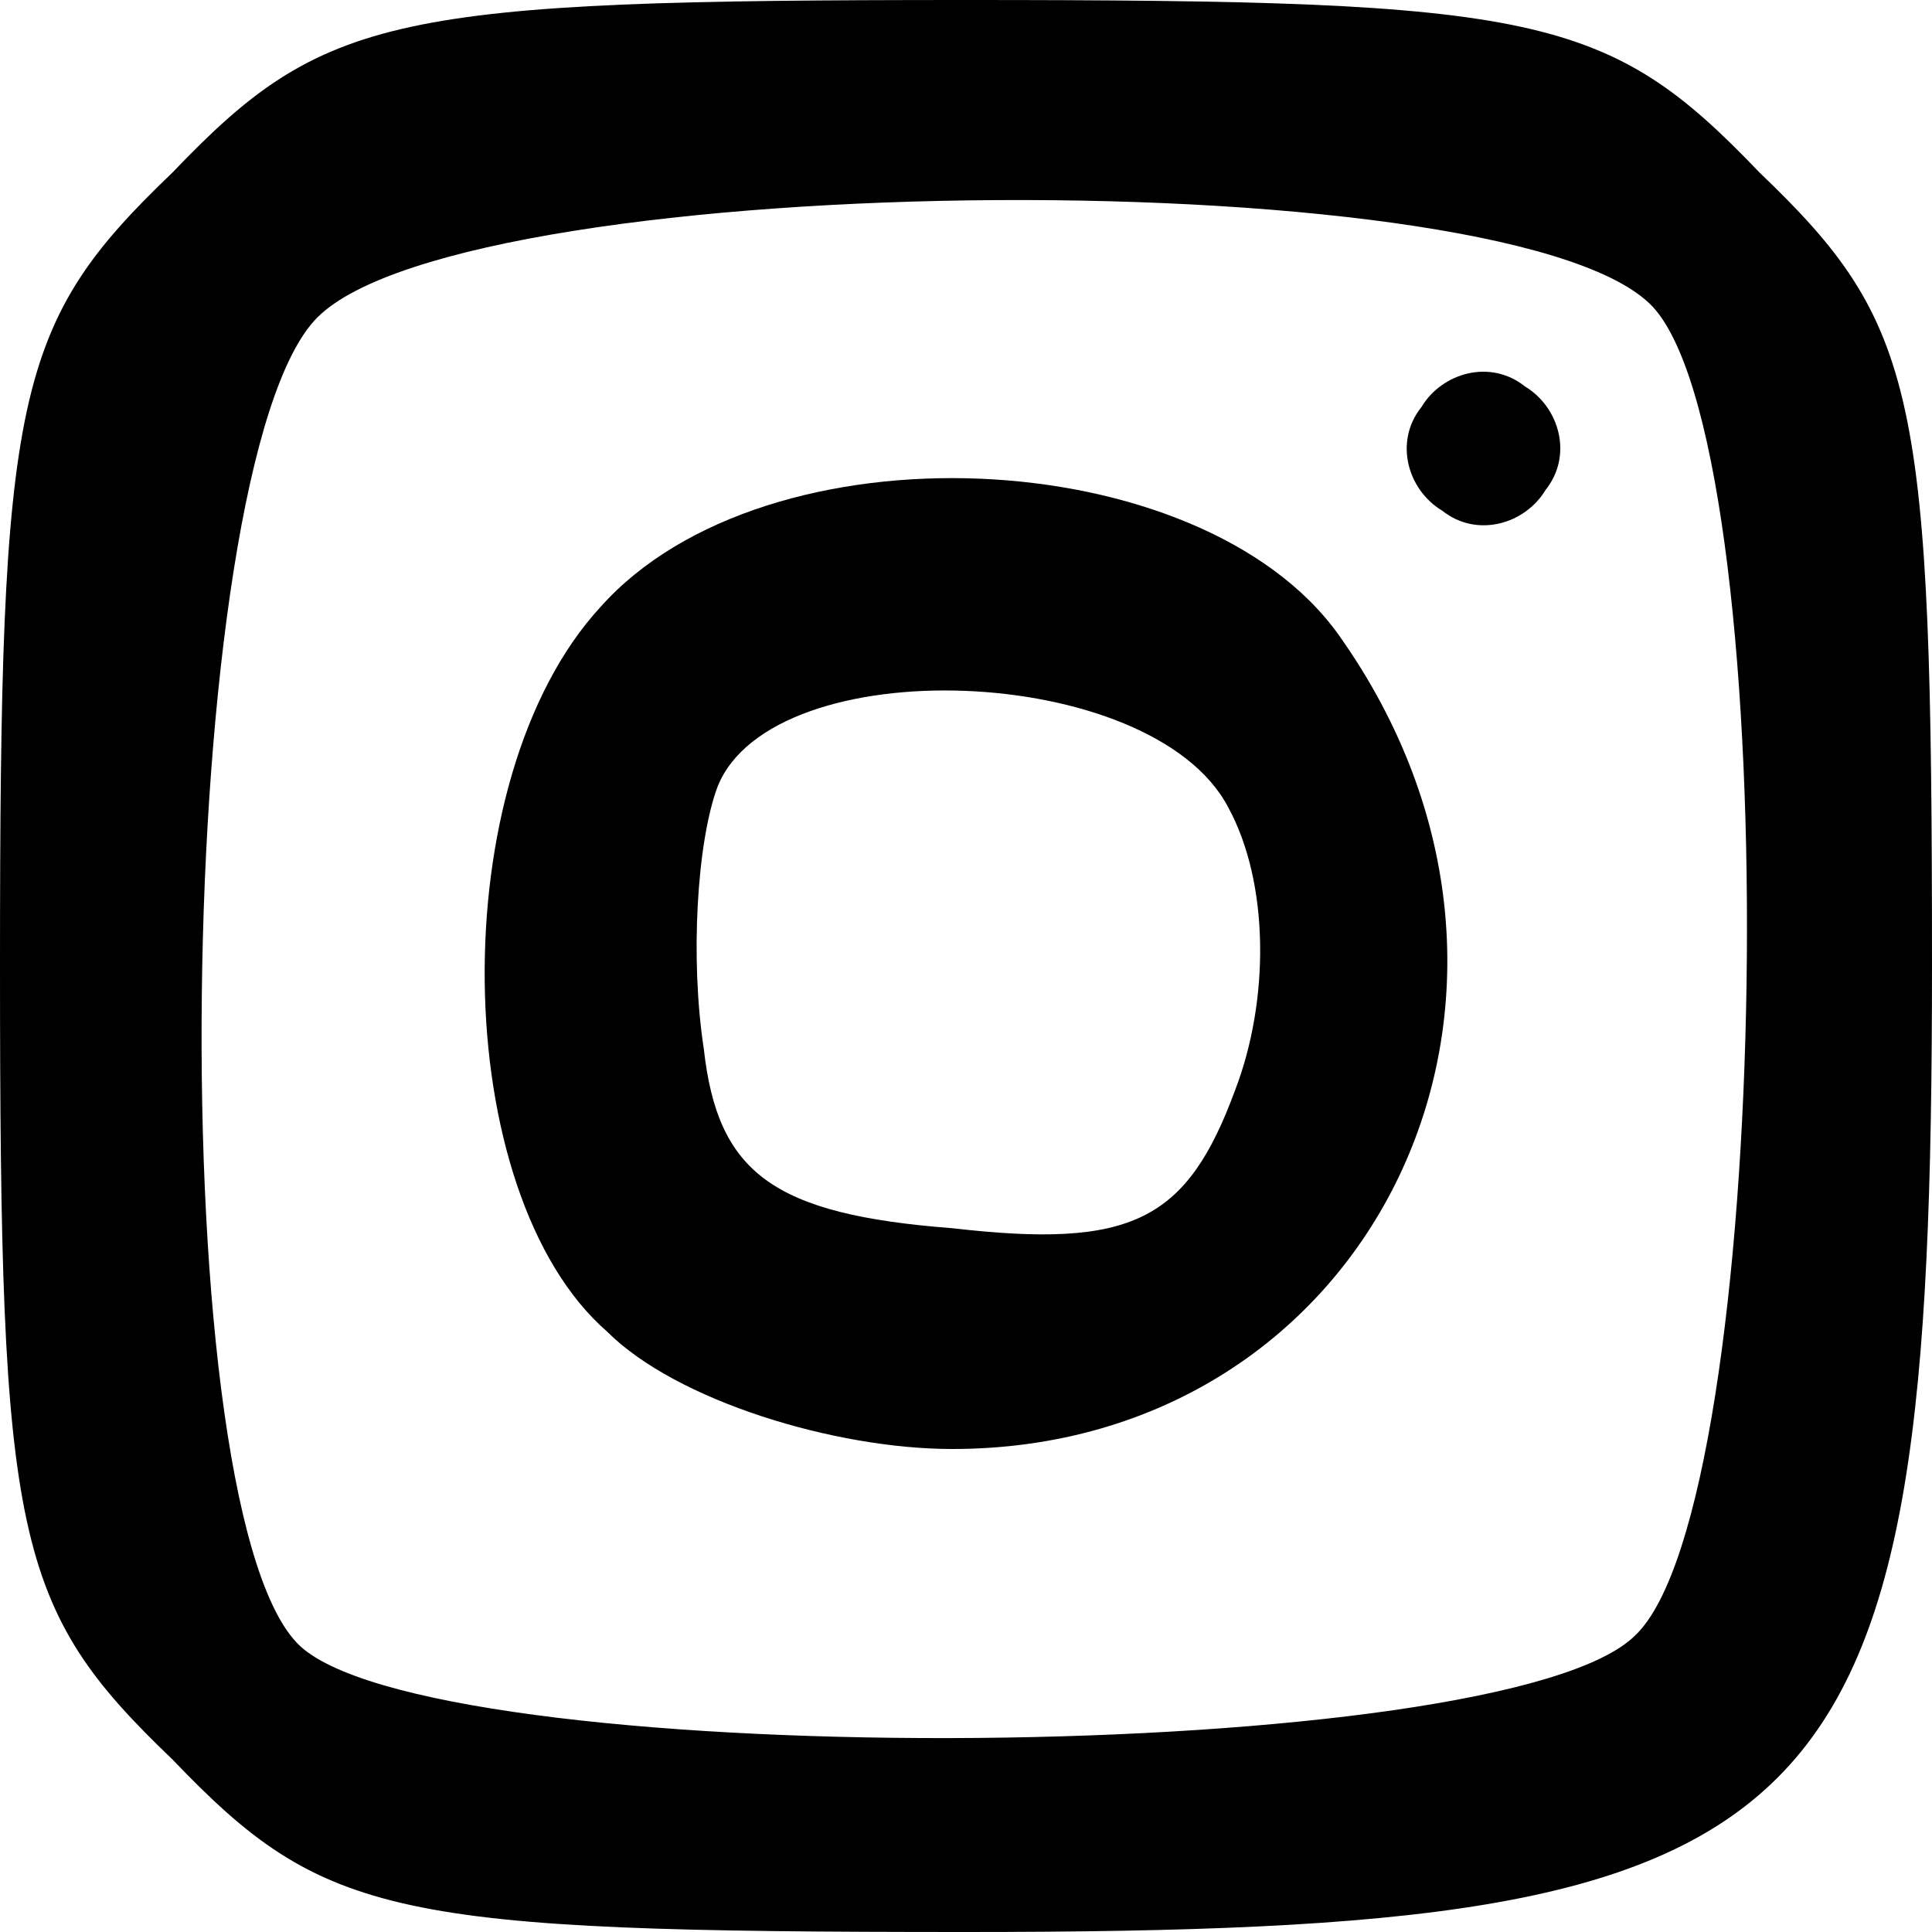
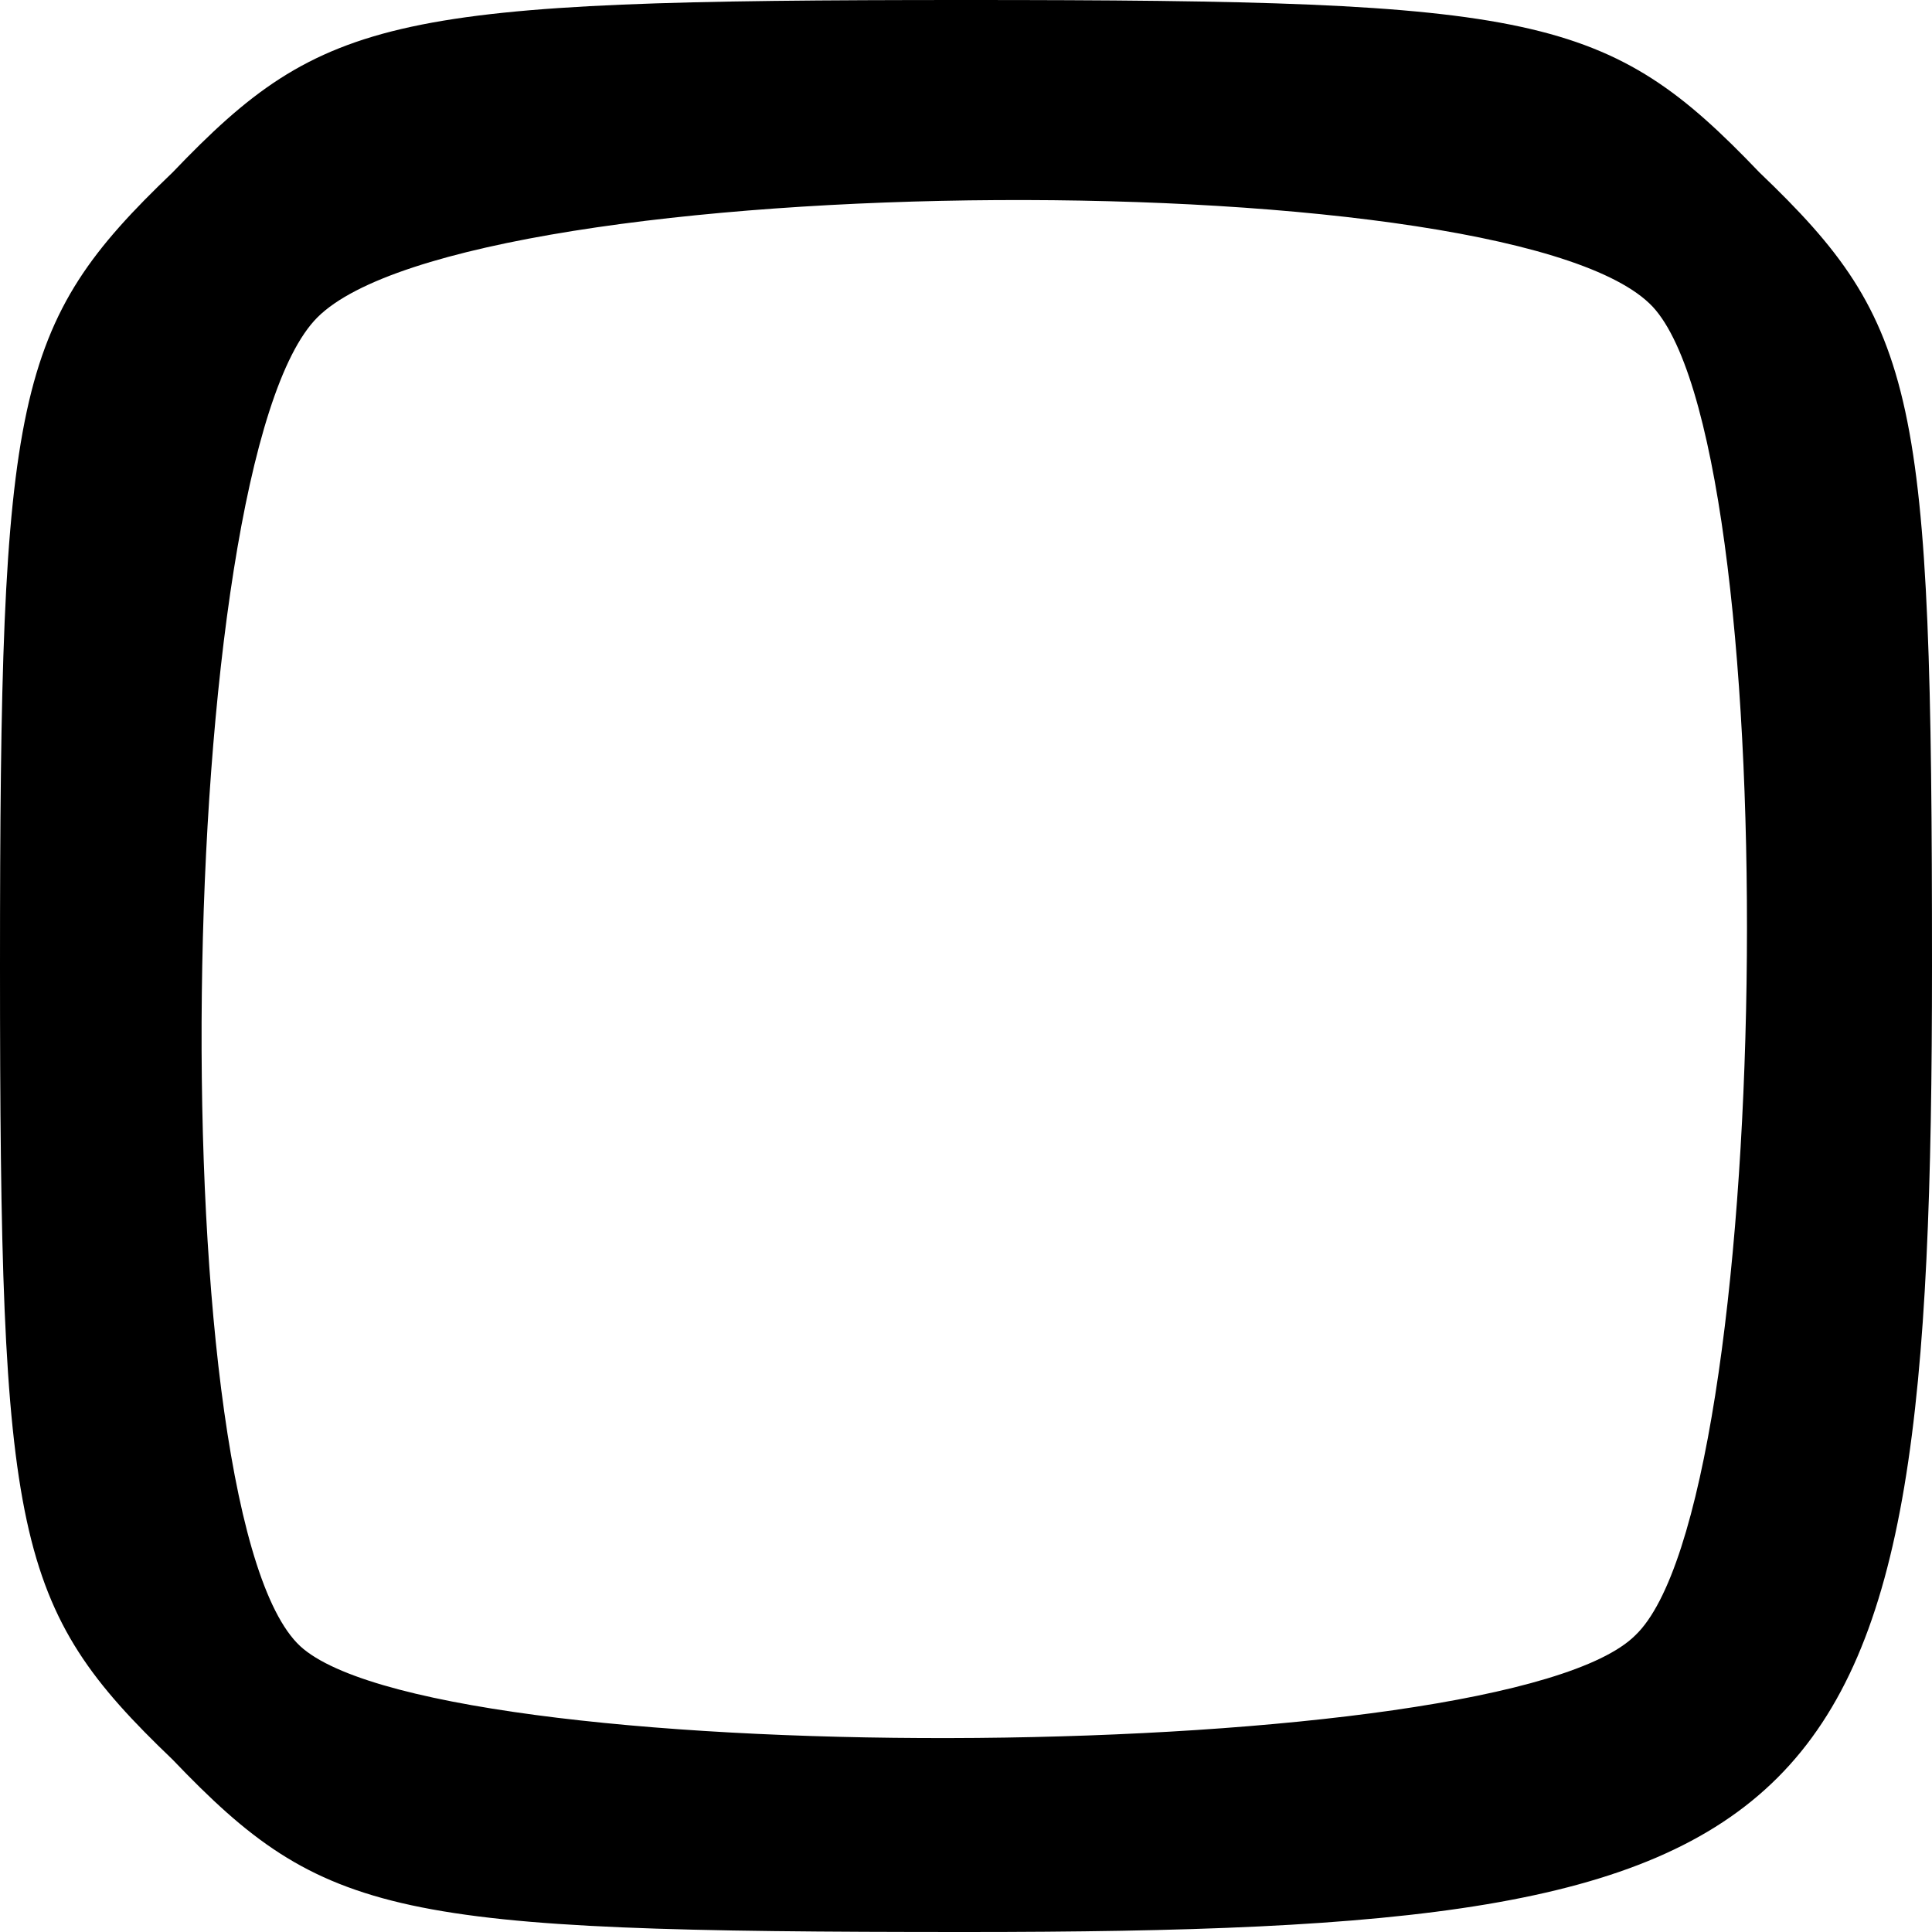
<svg xmlns="http://www.w3.org/2000/svg" version="1.0" width="28pt" height="28pt" viewBox="0 0 28 28" preserveAspectRatio="xMidYMid meet">
  <g transform="translate(0,28) scale(0.1,-0.1)" fill="#000000" stroke="none">
    <path d="M25 255 c-23 -22 -25 -32 -25 -115 0 -83 2 -93 25 -115 22 -23 32 -25 115 -25 127 0 140 13 140 140 0 83 -2 93 -25 115 -22 23 -32 25 -115 25 -83 0 -93 -2 -115 -25z m215 -20 c19 -23 17 -173 -3 -192 -19 -19 -171 -20 -193 -2 -21 17 -19 172 2 193 22 22 176 23 194 1z" />
-     <path d="M206 221 c-4 -5 -2 -12 3 -15 5 -4 12 -2 15 3 4 5 2 12 -3 15 -5 4 -12 2 -15 -3z" />
-     <path d="M87 192 c-23 -25 -22 -85 1 -105 10 -10 33 -17 50 -17 61 0 93 66 56 118 -20 28 -83 31 -107 4z m91 -29 c6 -11 6 -28 1 -41 -7 -19 -15 -23 -41 -20 -26 2 -34 8 -36 26 -2 13 -1 30 2 38 8 20 63 18 74 -3z" />
  </g>
</svg>